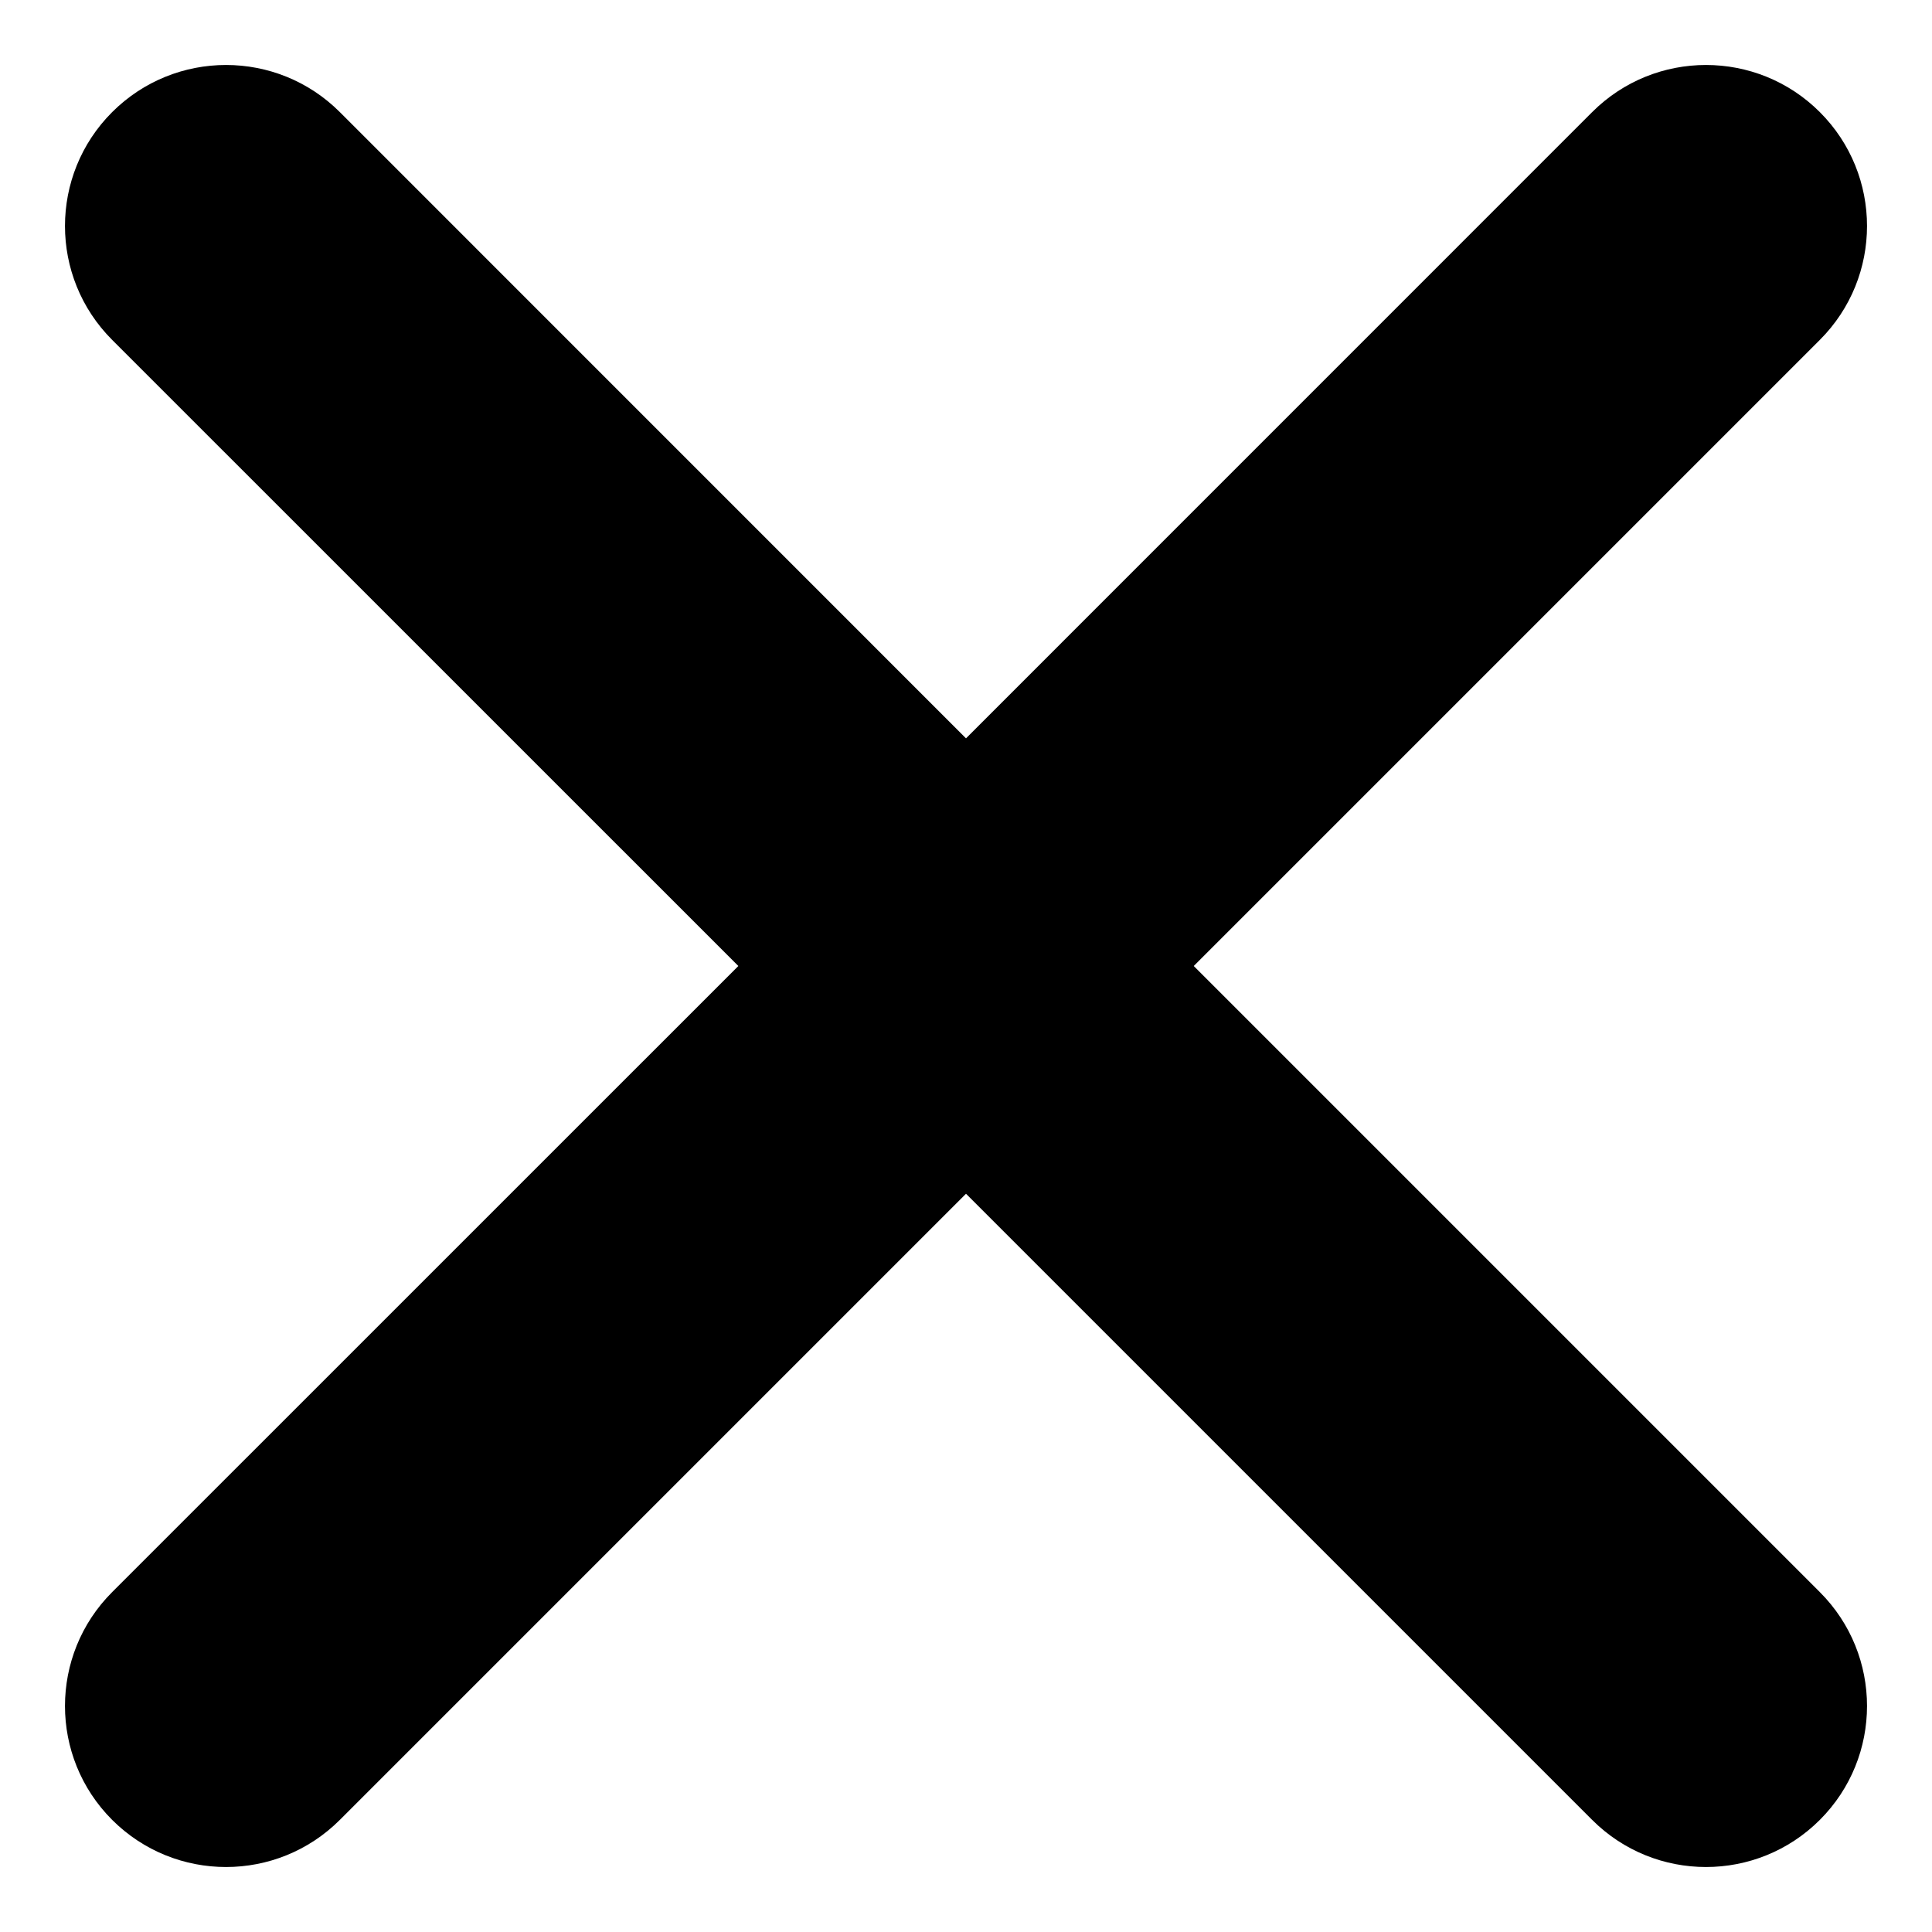
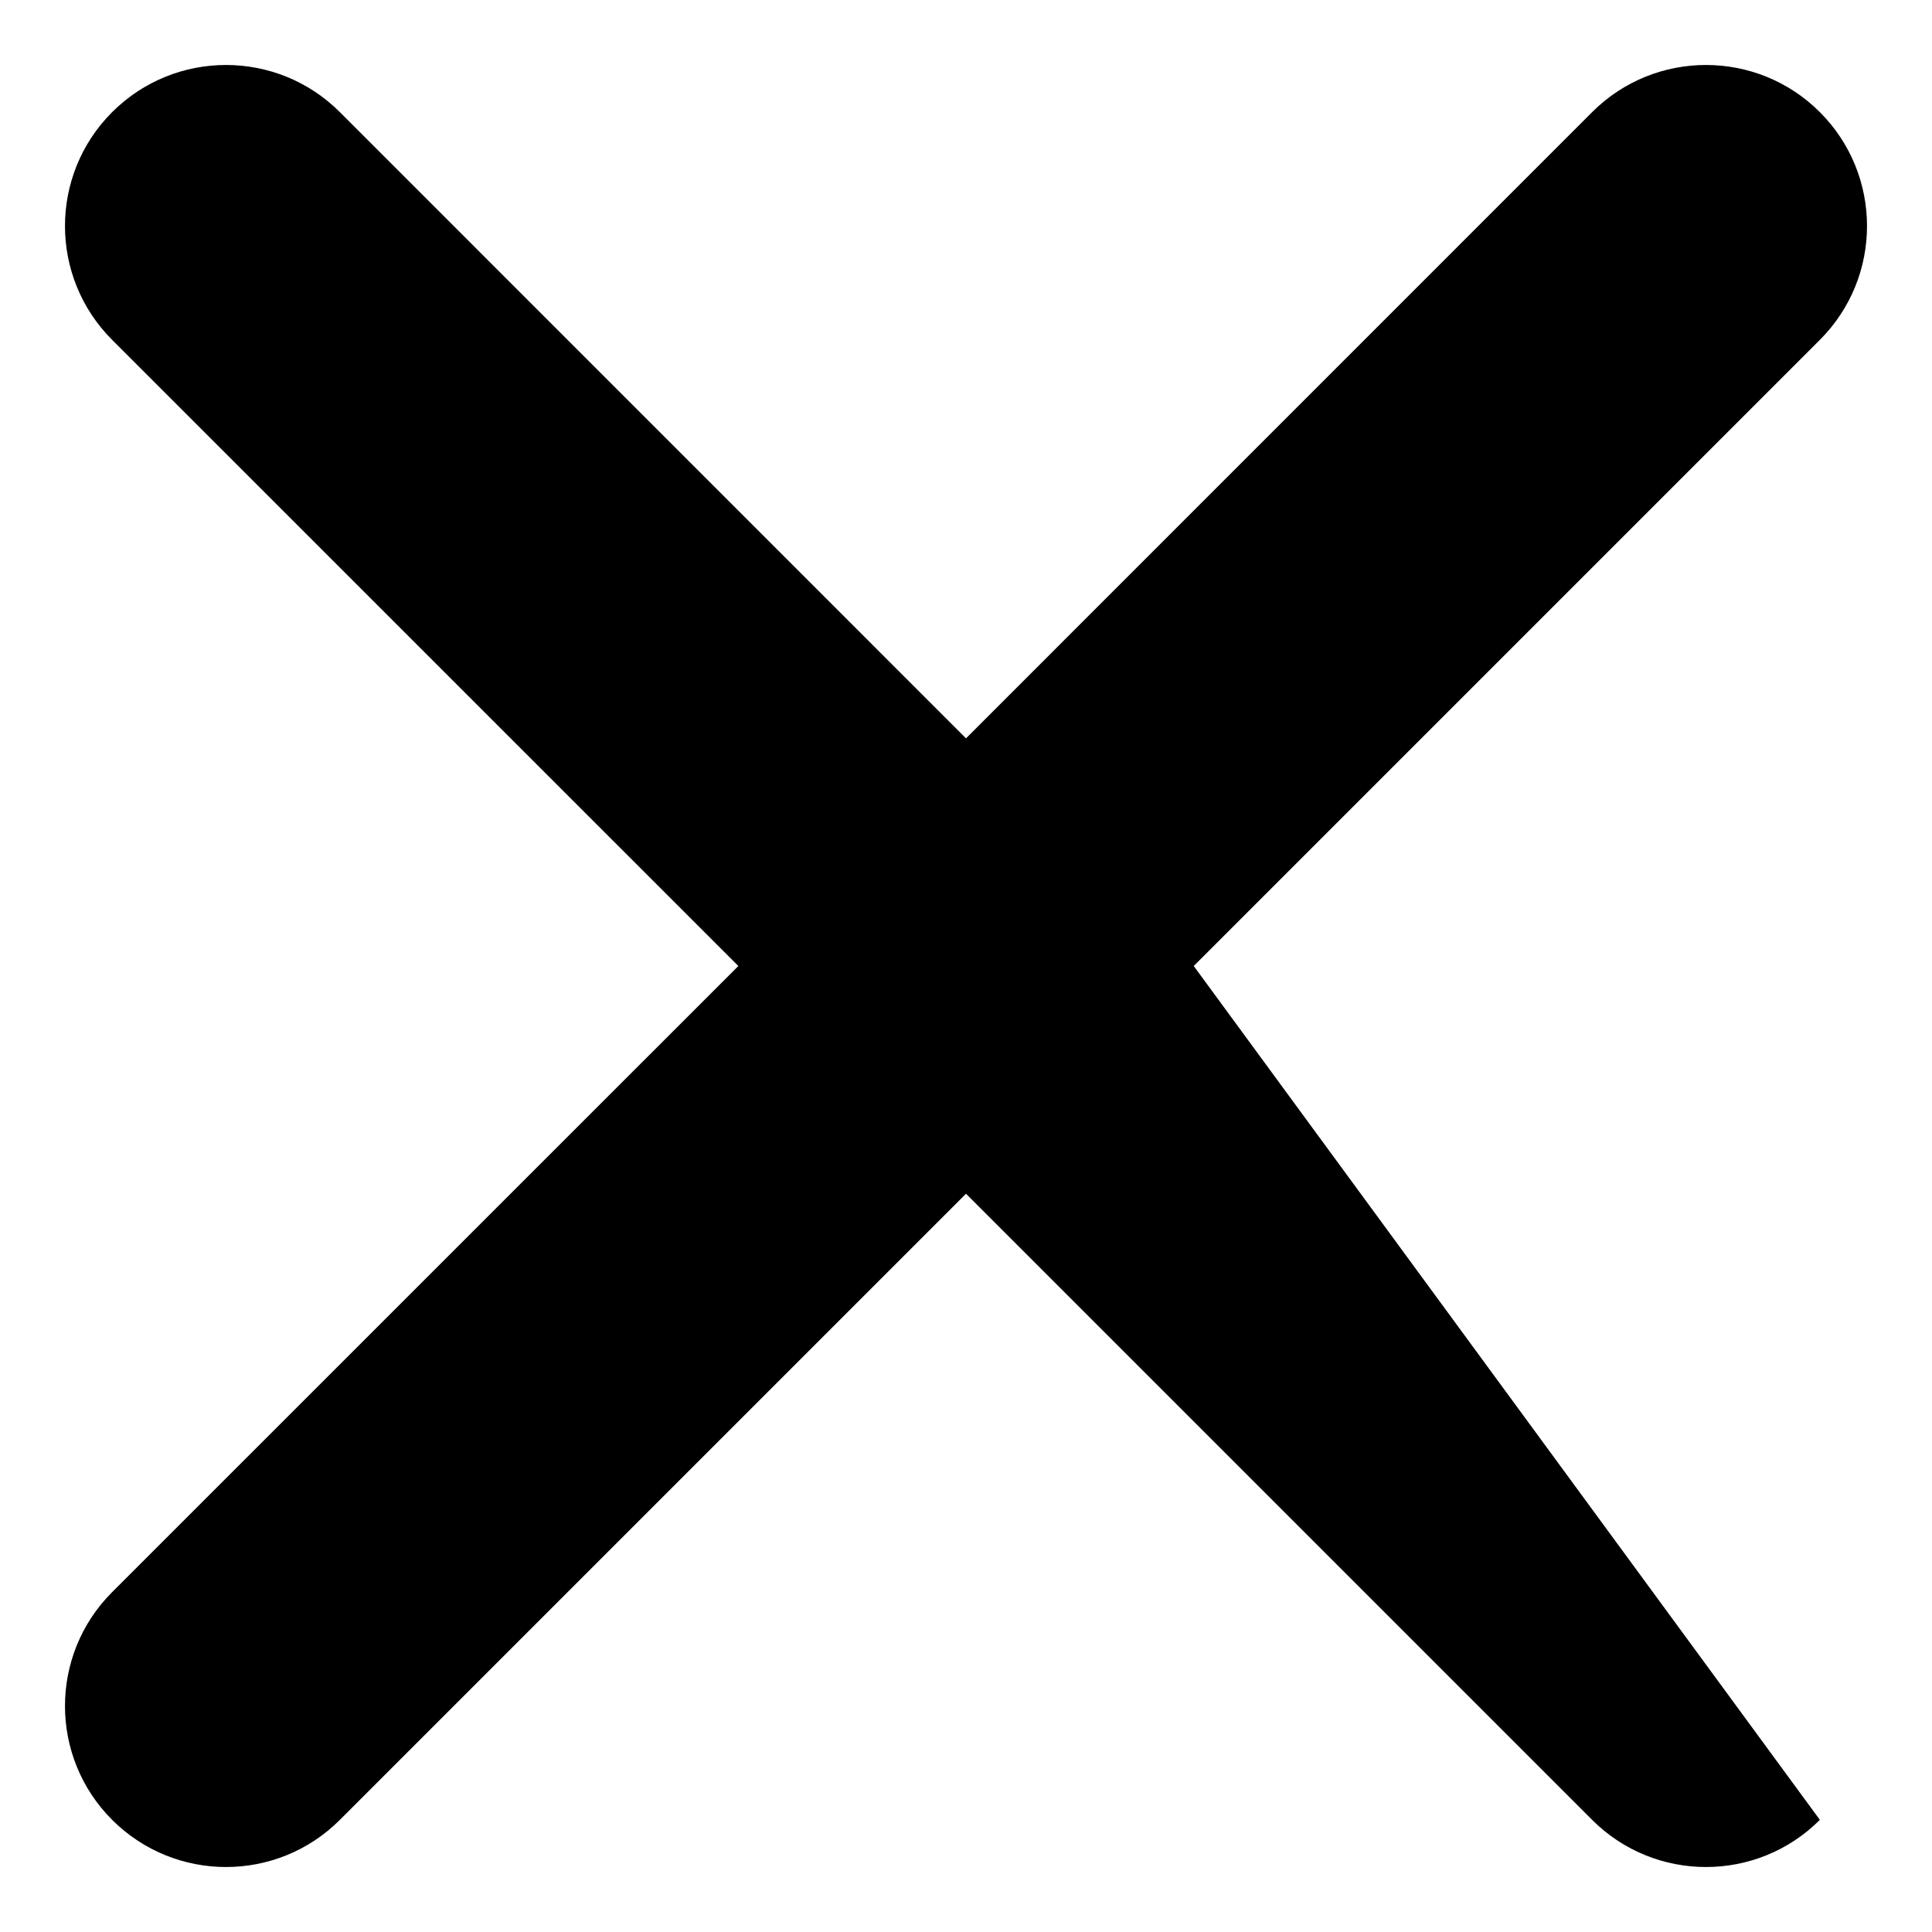
<svg xmlns="http://www.w3.org/2000/svg" width="24" height="24" viewBox="0 0 24 24" fill="none">
-   <path d="M22.607 1.393C21.826 0.612 20.559 0.612 19.778 1.393L12 9.172L4.222 1.393C3.441 0.612 2.175 0.612 1.393 1.393C0.612 2.174 0.612 3.441 1.393 4.222L9.172 12L1.393 19.778C0.612 20.559 0.612 21.826 1.393 22.607C2.175 23.388 3.441 23.388 4.222 22.607L12 14.829L19.778 22.607C20.559 23.388 21.826 23.388 22.607 22.607C23.388 21.826 23.388 20.559 22.607 19.778L14.829 12L22.607 4.222C23.388 3.441 23.388 2.174 22.607 1.393Z" fill="black" />
+   <path d="M22.607 1.393C21.826 0.612 20.559 0.612 19.778 1.393L12 9.172L4.222 1.393C3.441 0.612 2.175 0.612 1.393 1.393C0.612 2.174 0.612 3.441 1.393 4.222L9.172 12L1.393 19.778C0.612 20.559 0.612 21.826 1.393 22.607C2.175 23.388 3.441 23.388 4.222 22.607L12 14.829L19.778 22.607C20.559 23.388 21.826 23.388 22.607 22.607L14.829 12L22.607 4.222C23.388 3.441 23.388 2.174 22.607 1.393Z" fill="black" />
</svg>